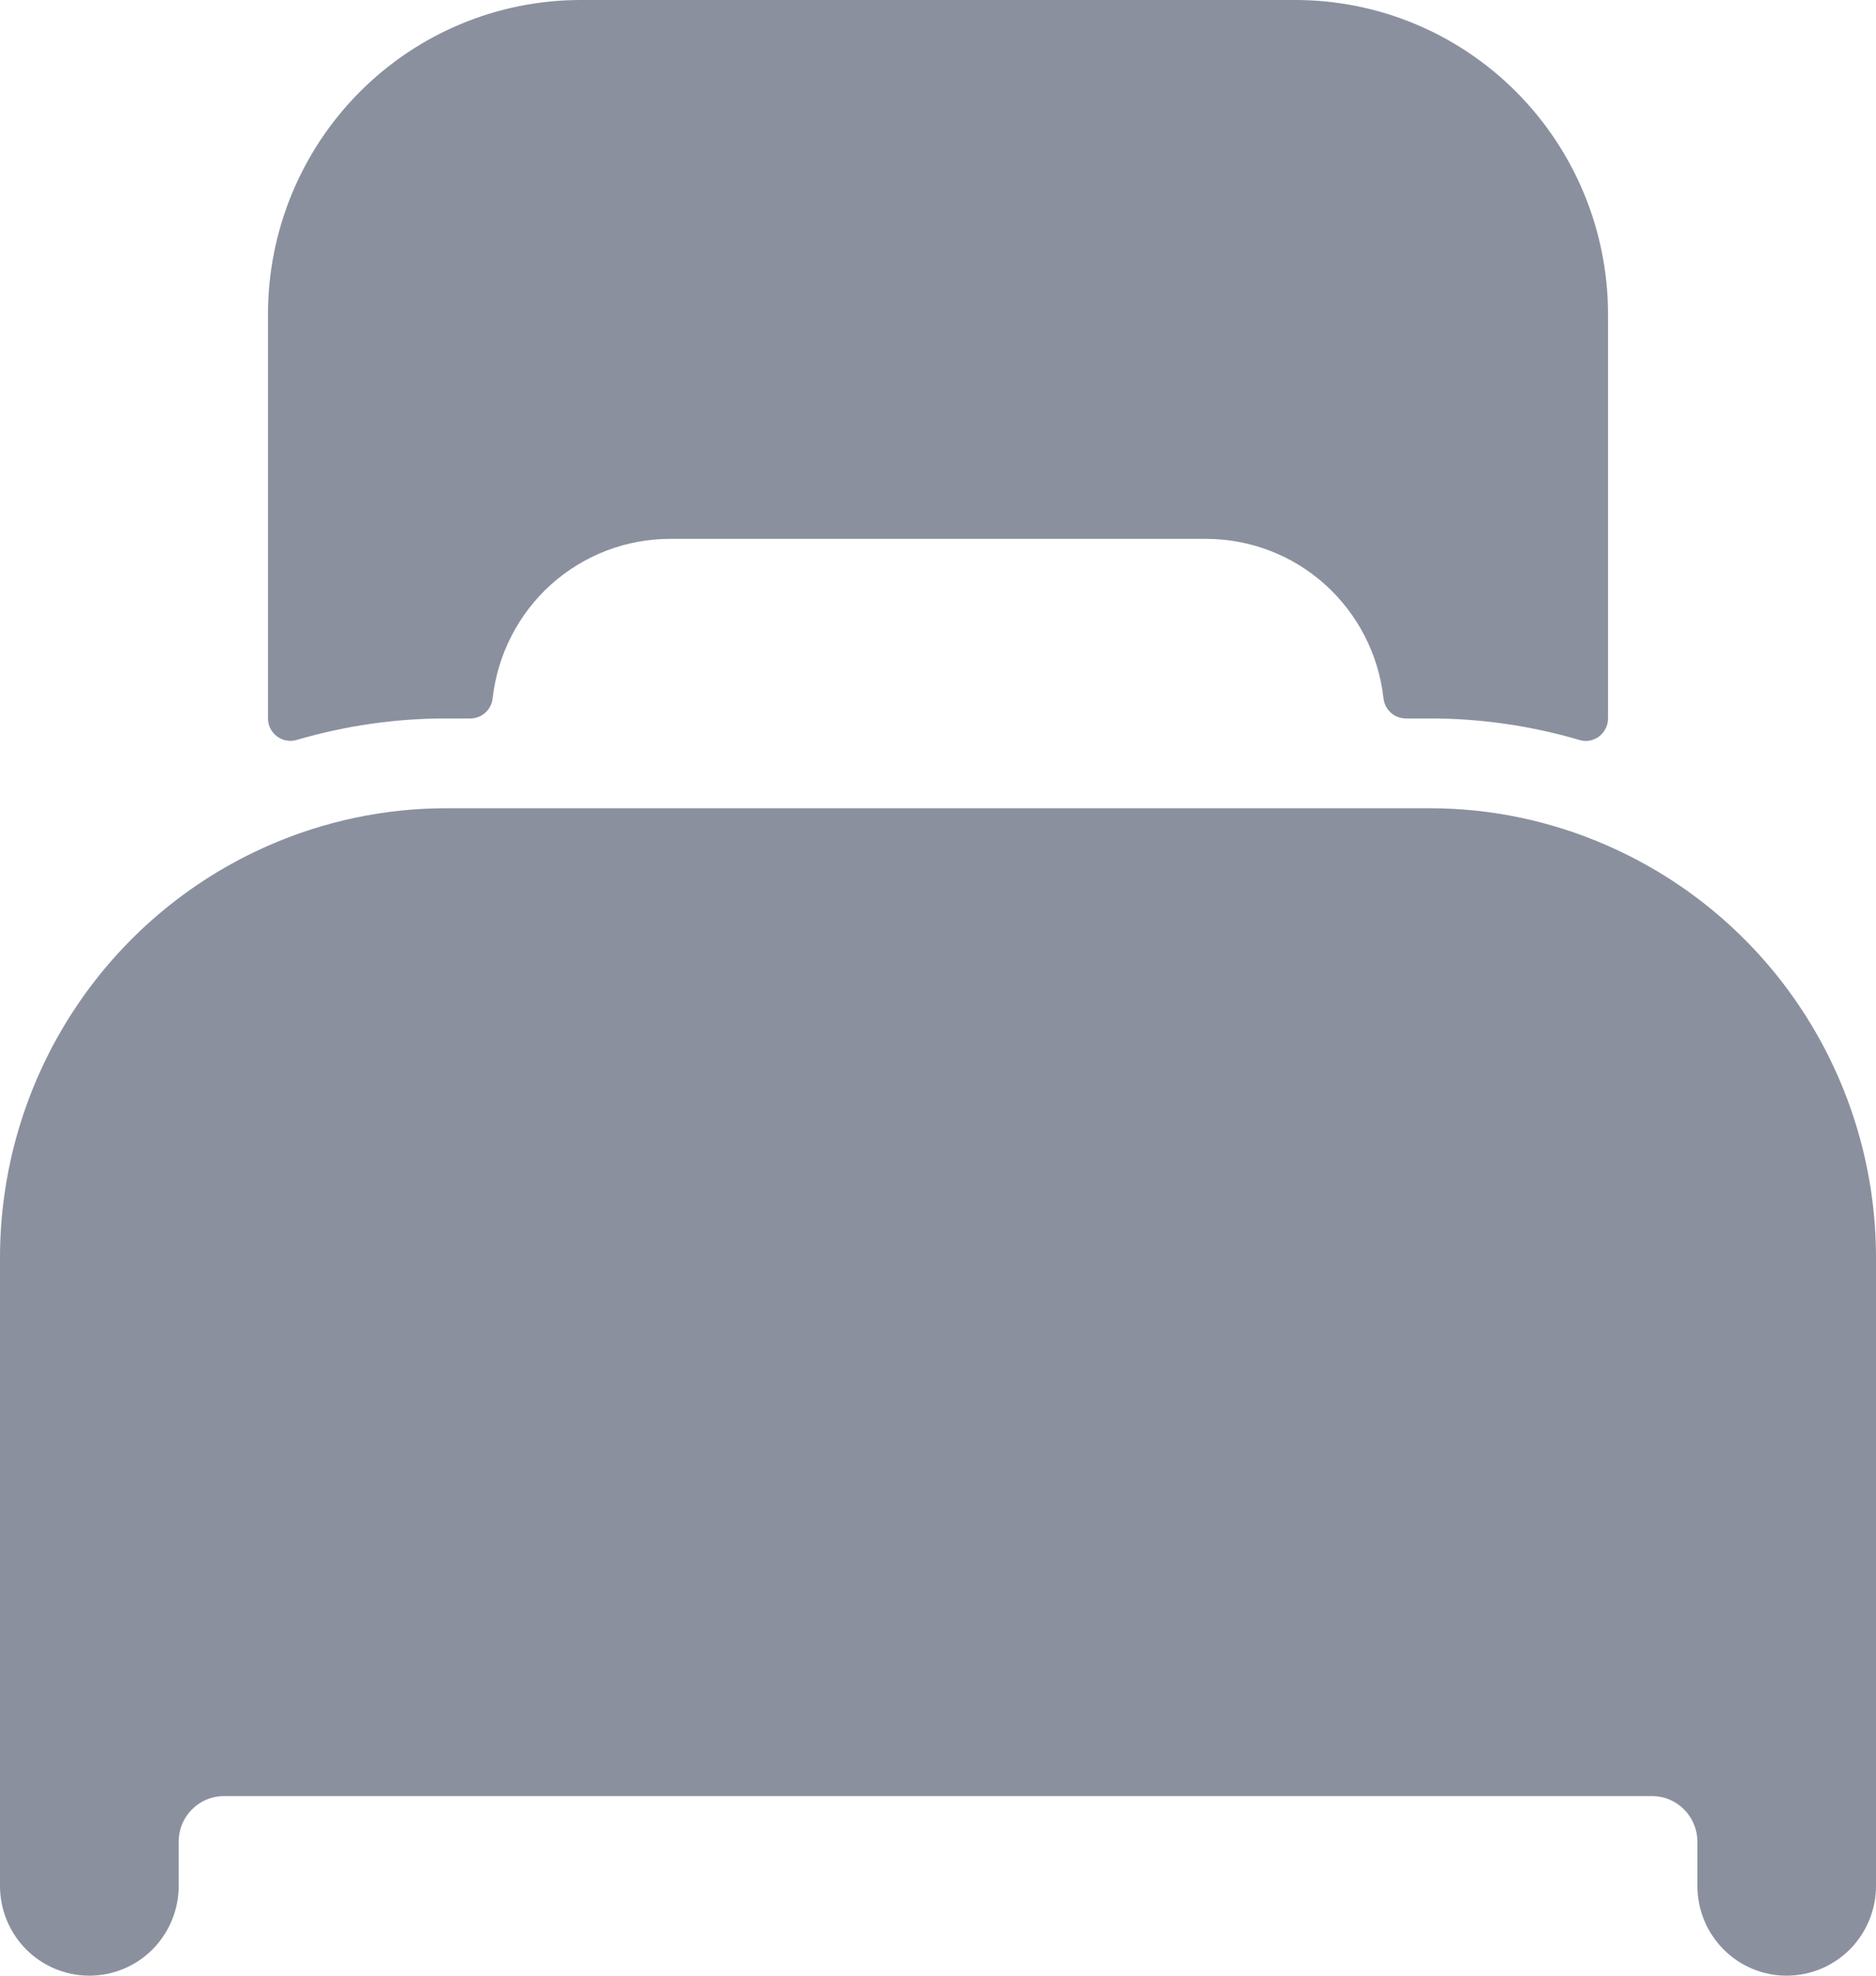
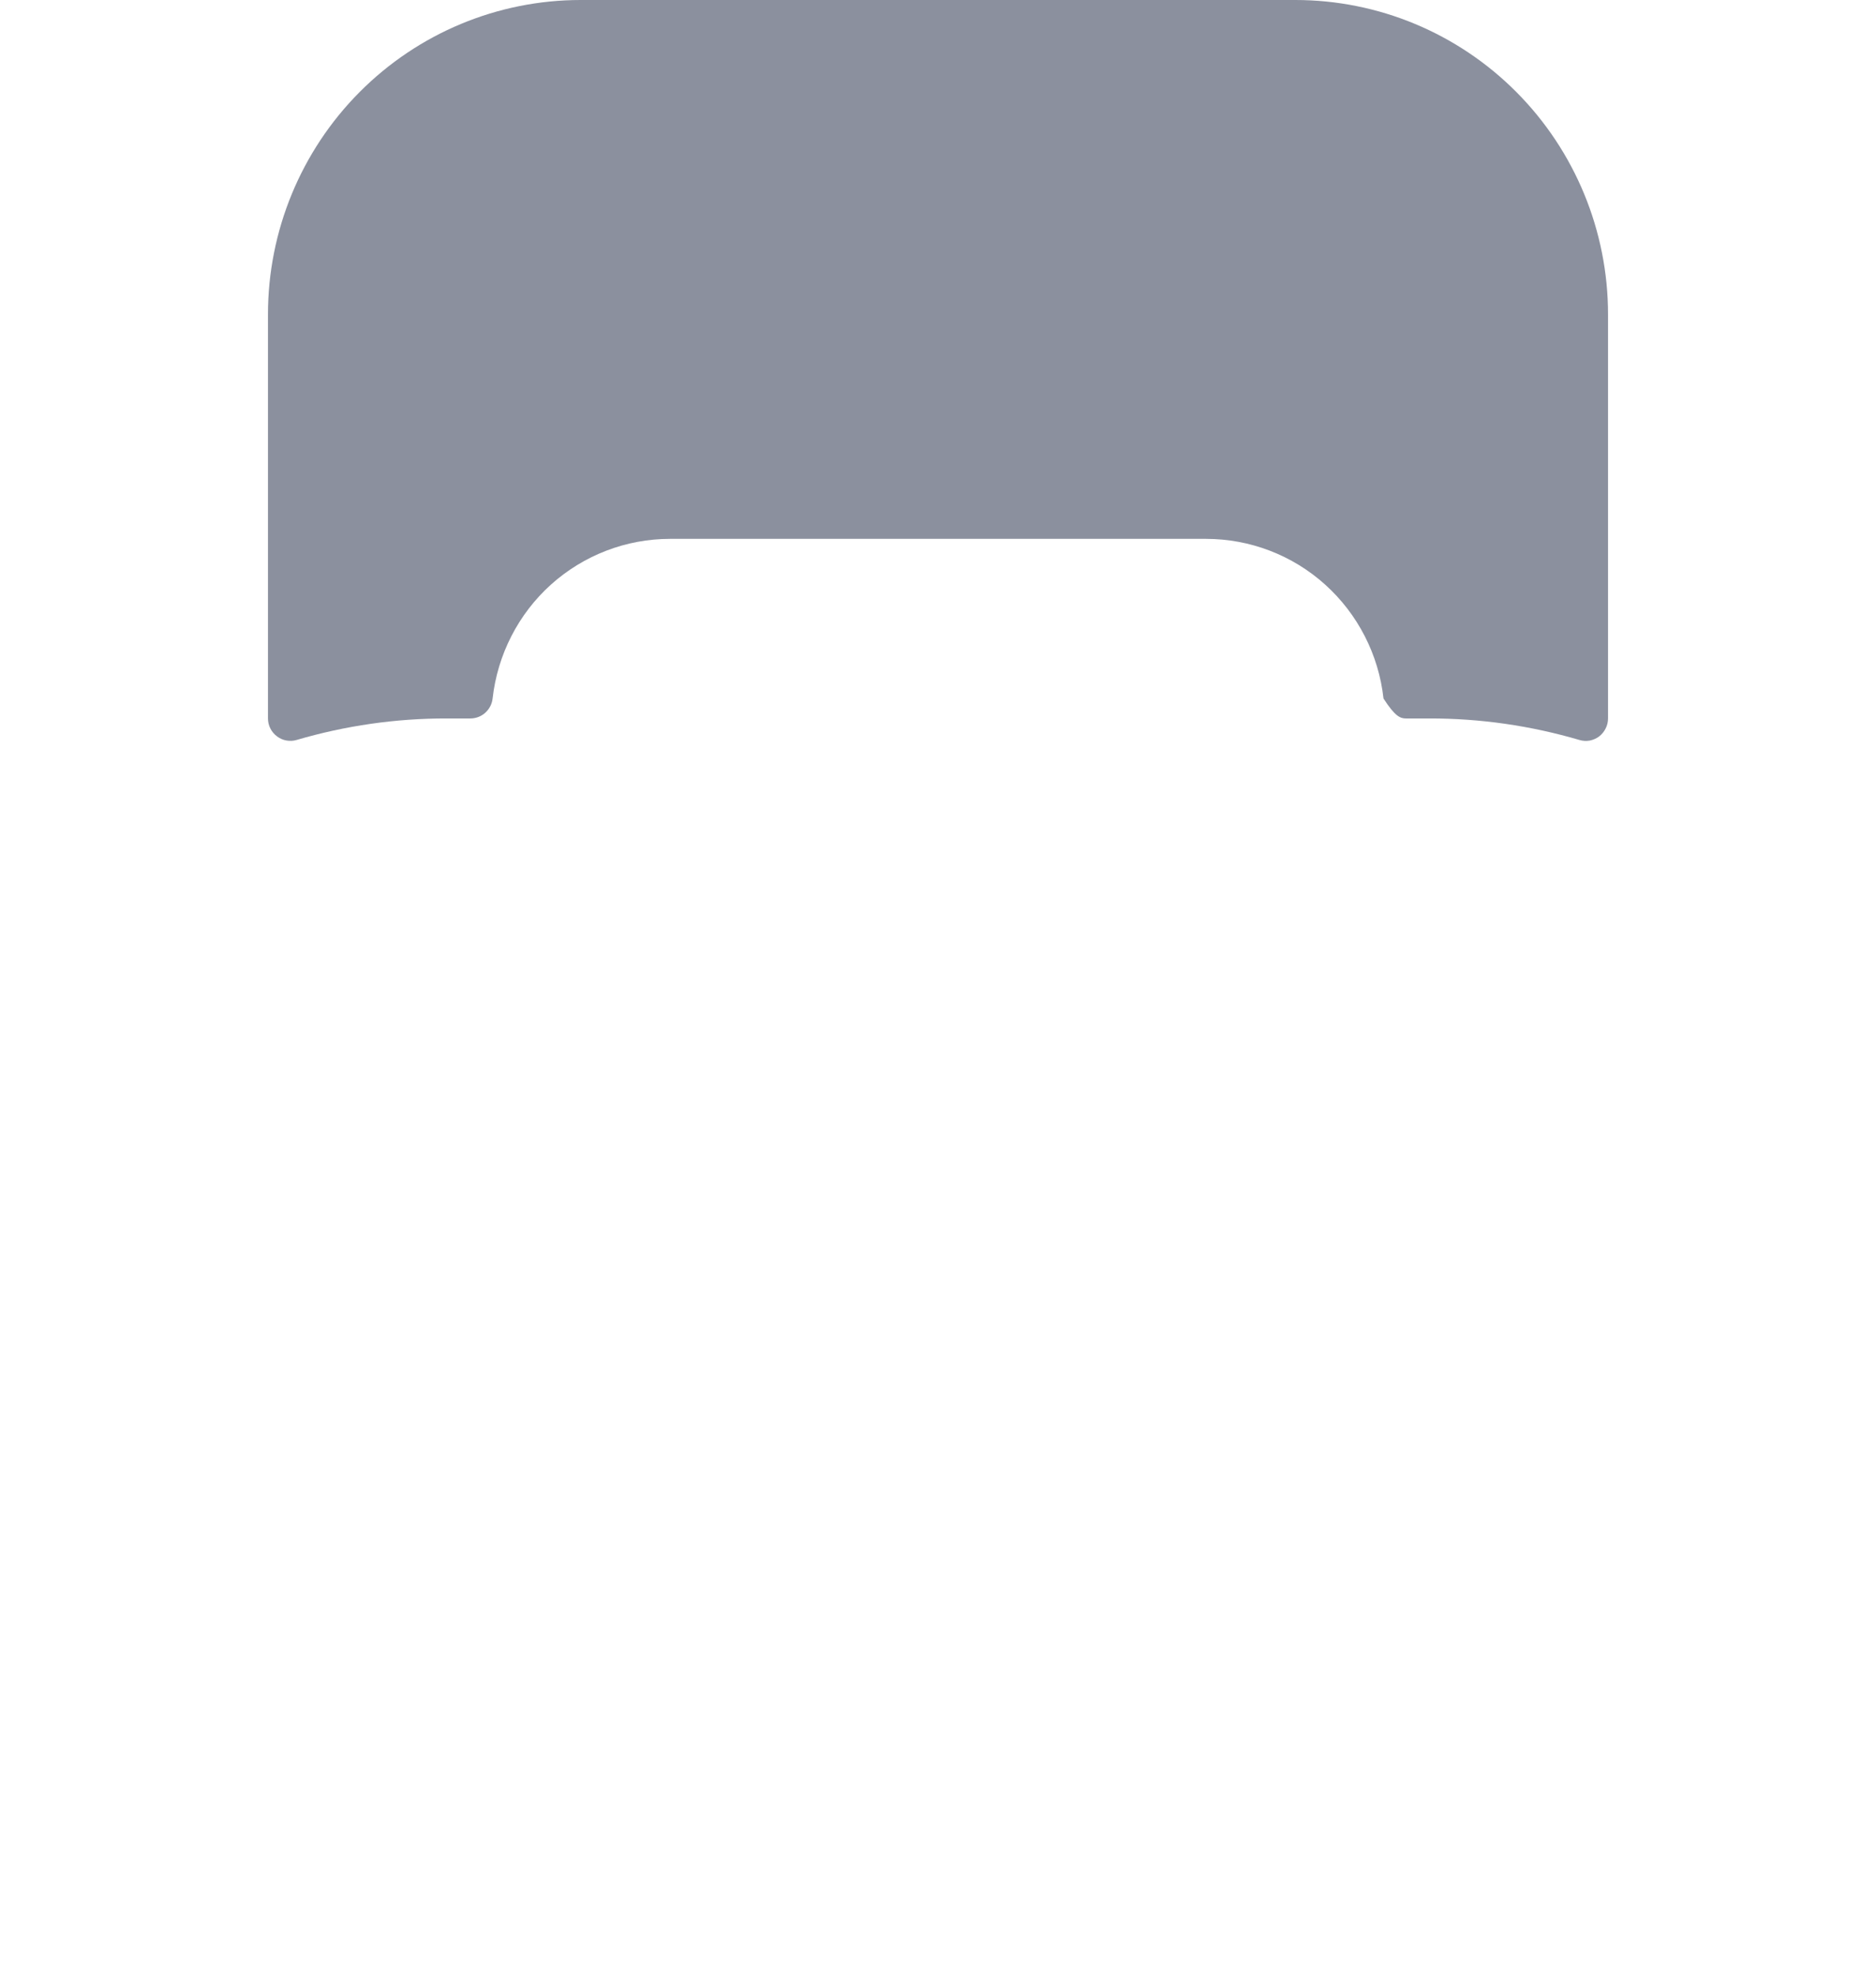
<svg xmlns="http://www.w3.org/2000/svg" width="19" height="20" viewBox="0 0 19 20" fill="none">
-   <path d="M16.286 8.563C15.715 8.311 15.099 8.181 14.476 8.182H4.524C3.901 8.181 3.285 8.311 2.714 8.562C1.908 8.916 1.222 9.499 0.74 10.239C0.258 10.978 0.001 11.843 0 12.727V19.091C0 19.332 0.095 19.563 0.265 19.734C0.435 19.904 0.665 20 0.905 20C1.145 20 1.375 19.904 1.545 19.734C1.714 19.563 1.81 19.332 1.81 19.091V18.636C1.811 18.516 1.859 18.402 1.944 18.317C2.028 18.232 2.142 18.183 2.262 18.182H16.738C16.858 18.183 16.972 18.232 17.056 18.317C17.141 18.402 17.189 18.516 17.191 18.636V19.091C17.191 19.332 17.286 19.563 17.456 19.734C17.625 19.904 17.855 20 18.095 20C18.335 20 18.565 19.904 18.735 19.734C18.905 19.563 19 19.332 19 19.091V12.727C18.999 11.843 18.742 10.979 18.26 10.239C17.778 9.499 17.092 8.917 16.286 8.563Z" fill="#8B909E" />
-   <path d="M13.119 0H5.881C5.041 0 4.236 0.335 3.642 0.932C3.048 1.529 2.714 2.338 2.714 3.182V7.273C2.714 7.308 2.722 7.343 2.738 7.374C2.754 7.406 2.777 7.433 2.805 7.454C2.833 7.475 2.865 7.49 2.9 7.496C2.934 7.502 2.97 7.501 3.003 7.491C3.497 7.346 4.009 7.272 4.524 7.273H4.763C4.819 7.273 4.873 7.253 4.915 7.215C4.956 7.178 4.983 7.127 4.989 7.071C5.039 6.627 5.249 6.216 5.58 5.918C5.912 5.62 6.341 5.455 6.786 5.455C10.799 5.455 7.971 5.455 12.214 5.455C12.659 5.455 13.089 5.619 13.421 5.918C13.752 6.216 13.963 6.627 14.012 7.071C14.019 7.127 14.045 7.178 14.087 7.215C14.129 7.253 14.183 7.273 14.239 7.273H14.476C14.991 7.272 15.503 7.346 15.997 7.491C16.03 7.501 16.066 7.503 16.101 7.497C16.135 7.49 16.168 7.476 16.196 7.455C16.224 7.433 16.246 7.406 16.262 7.374C16.278 7.343 16.286 7.308 16.286 7.273V3.182C16.286 2.338 15.952 1.529 15.358 0.932C14.764 0.335 13.959 0 13.119 0Z" fill="#8B909E" />
+   <path d="M13.119 0H5.881C5.041 0 4.236 0.335 3.642 0.932C3.048 1.529 2.714 2.338 2.714 3.182V7.273C2.714 7.308 2.722 7.343 2.738 7.374C2.754 7.406 2.777 7.433 2.805 7.454C2.833 7.475 2.865 7.49 2.9 7.496C2.934 7.502 2.97 7.501 3.003 7.491C3.497 7.346 4.009 7.272 4.524 7.273H4.763C4.819 7.273 4.873 7.253 4.915 7.215C4.956 7.178 4.983 7.127 4.989 7.071C5.039 6.627 5.249 6.216 5.58 5.918C5.912 5.62 6.341 5.455 6.786 5.455C10.799 5.455 7.971 5.455 12.214 5.455C12.659 5.455 13.089 5.619 13.421 5.918C13.752 6.216 13.963 6.627 14.012 7.071C14.129 7.253 14.183 7.273 14.239 7.273H14.476C14.991 7.272 15.503 7.346 15.997 7.491C16.03 7.501 16.066 7.503 16.101 7.497C16.135 7.49 16.168 7.476 16.196 7.455C16.224 7.433 16.246 7.406 16.262 7.374C16.278 7.343 16.286 7.308 16.286 7.273V3.182C16.286 2.338 15.952 1.529 15.358 0.932C14.764 0.335 13.959 0 13.119 0Z" fill="#8B909E" />
</svg>